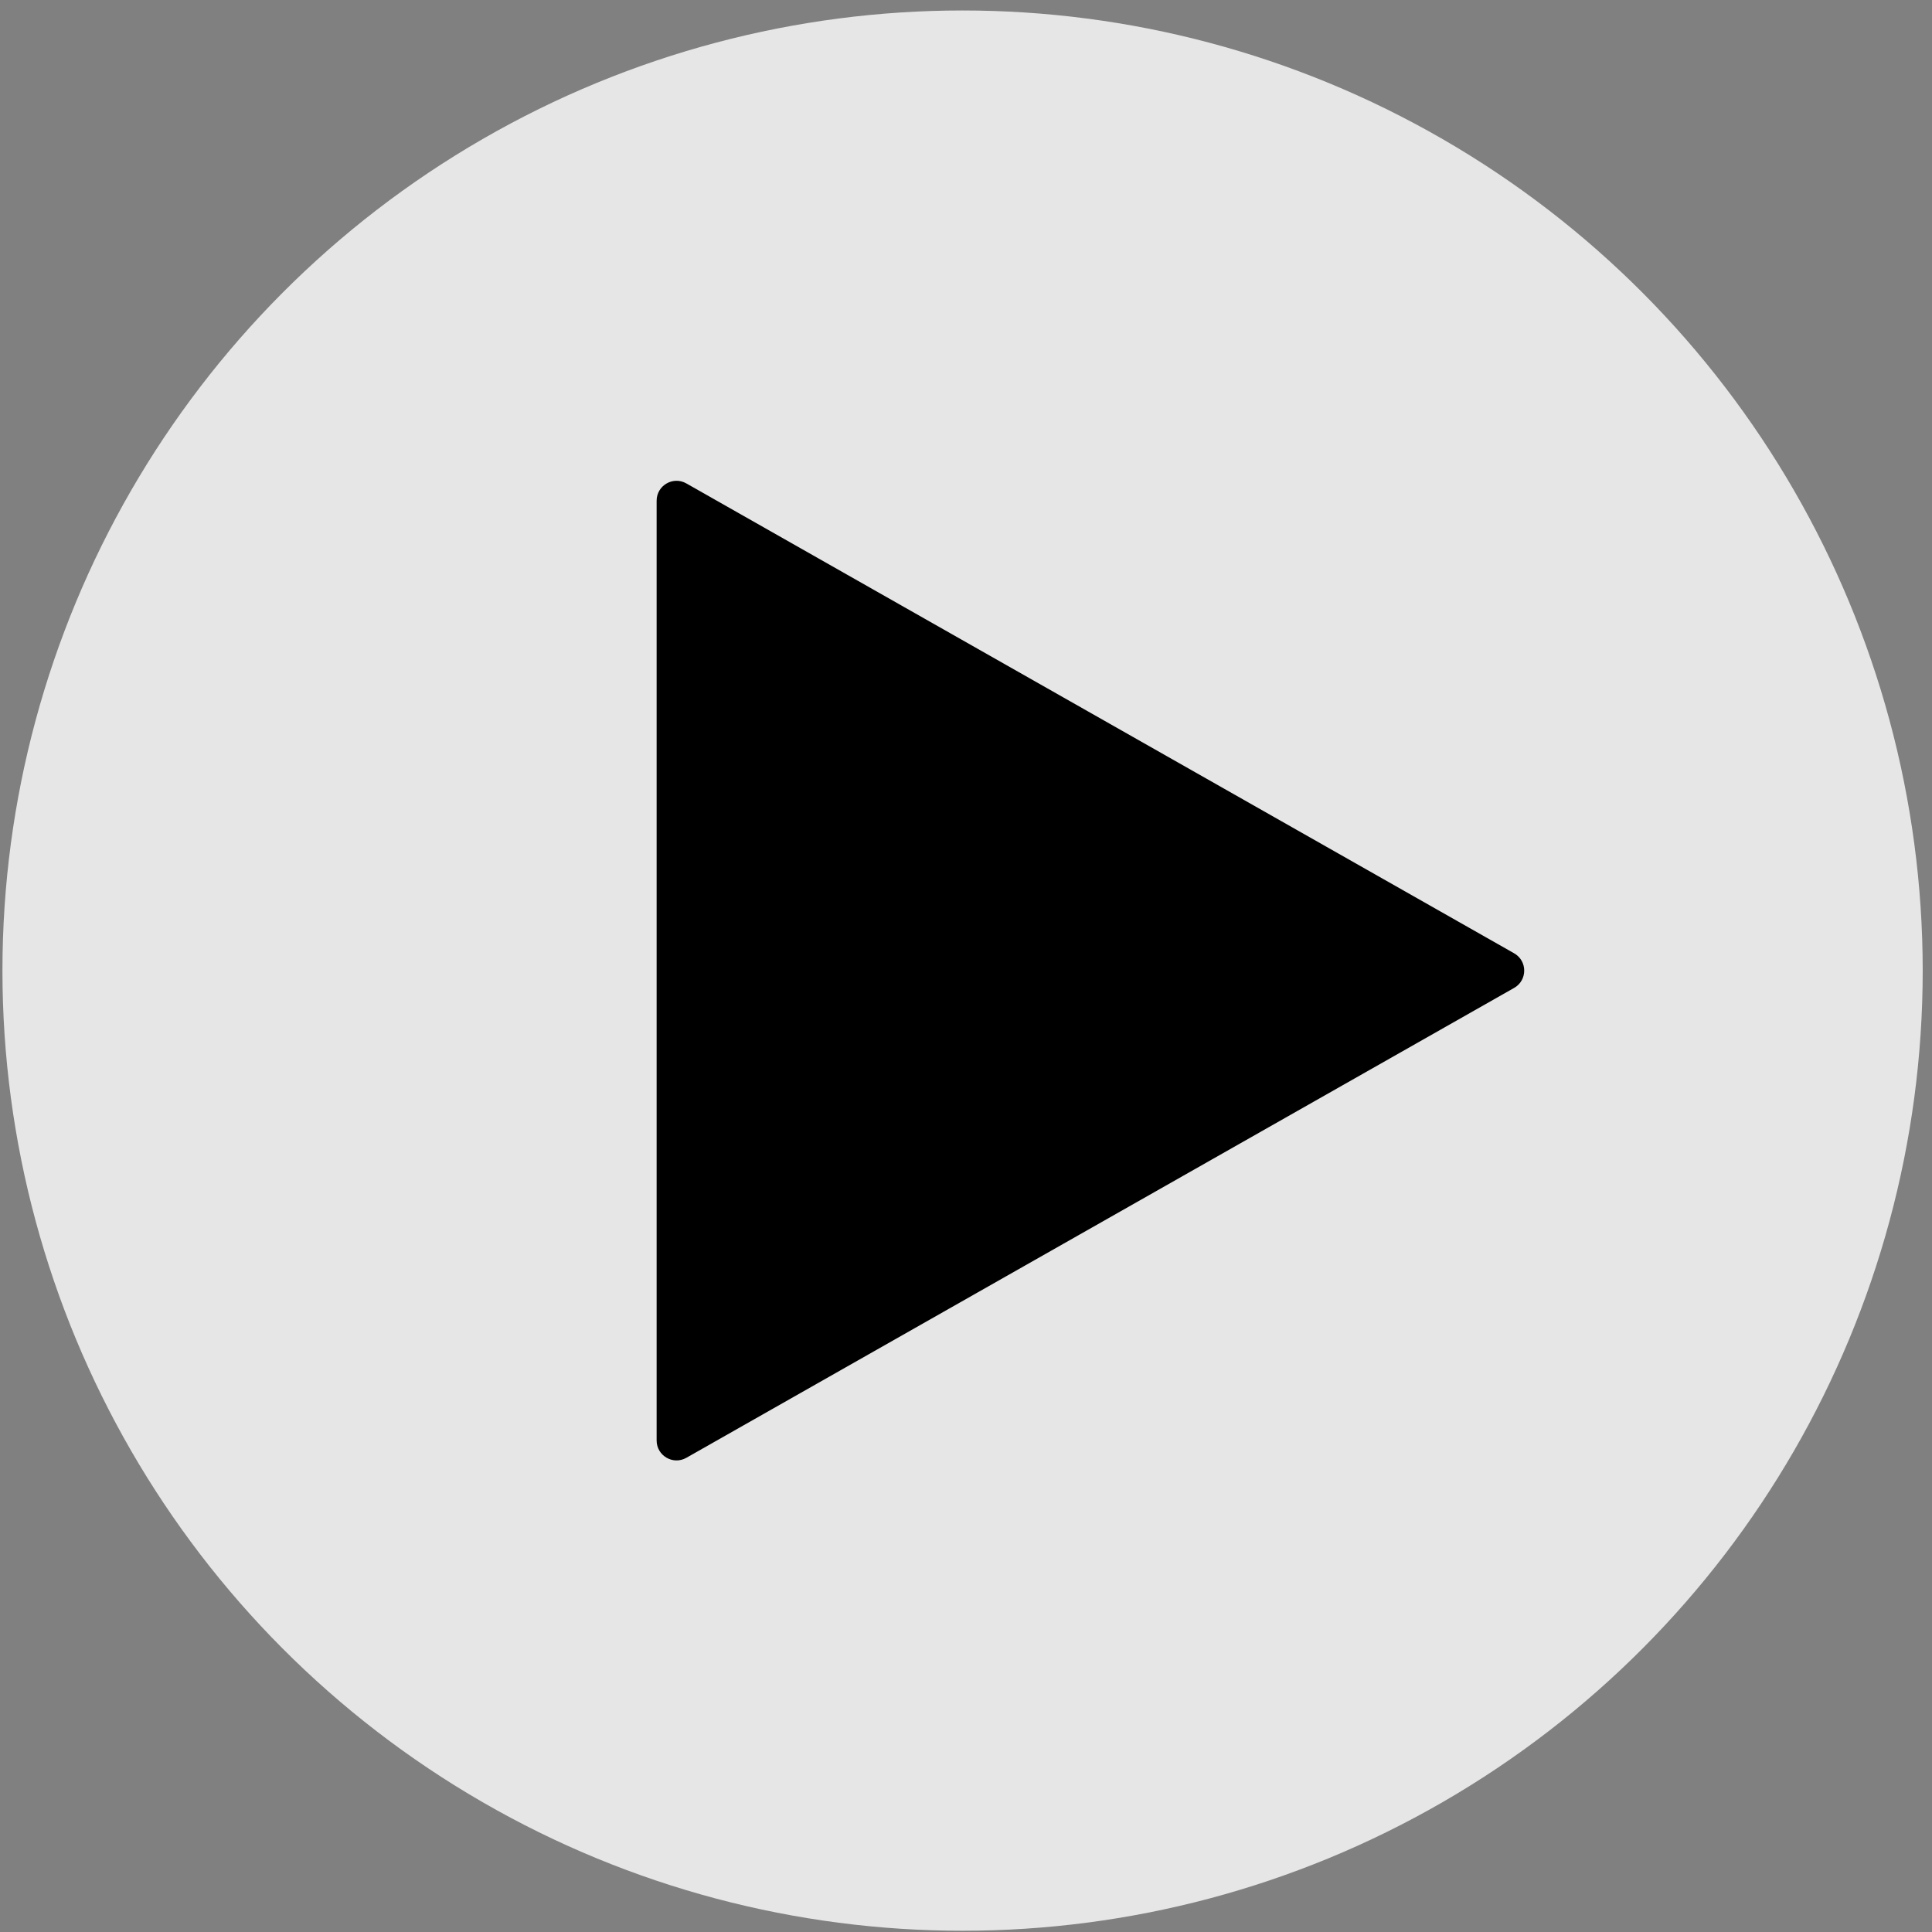
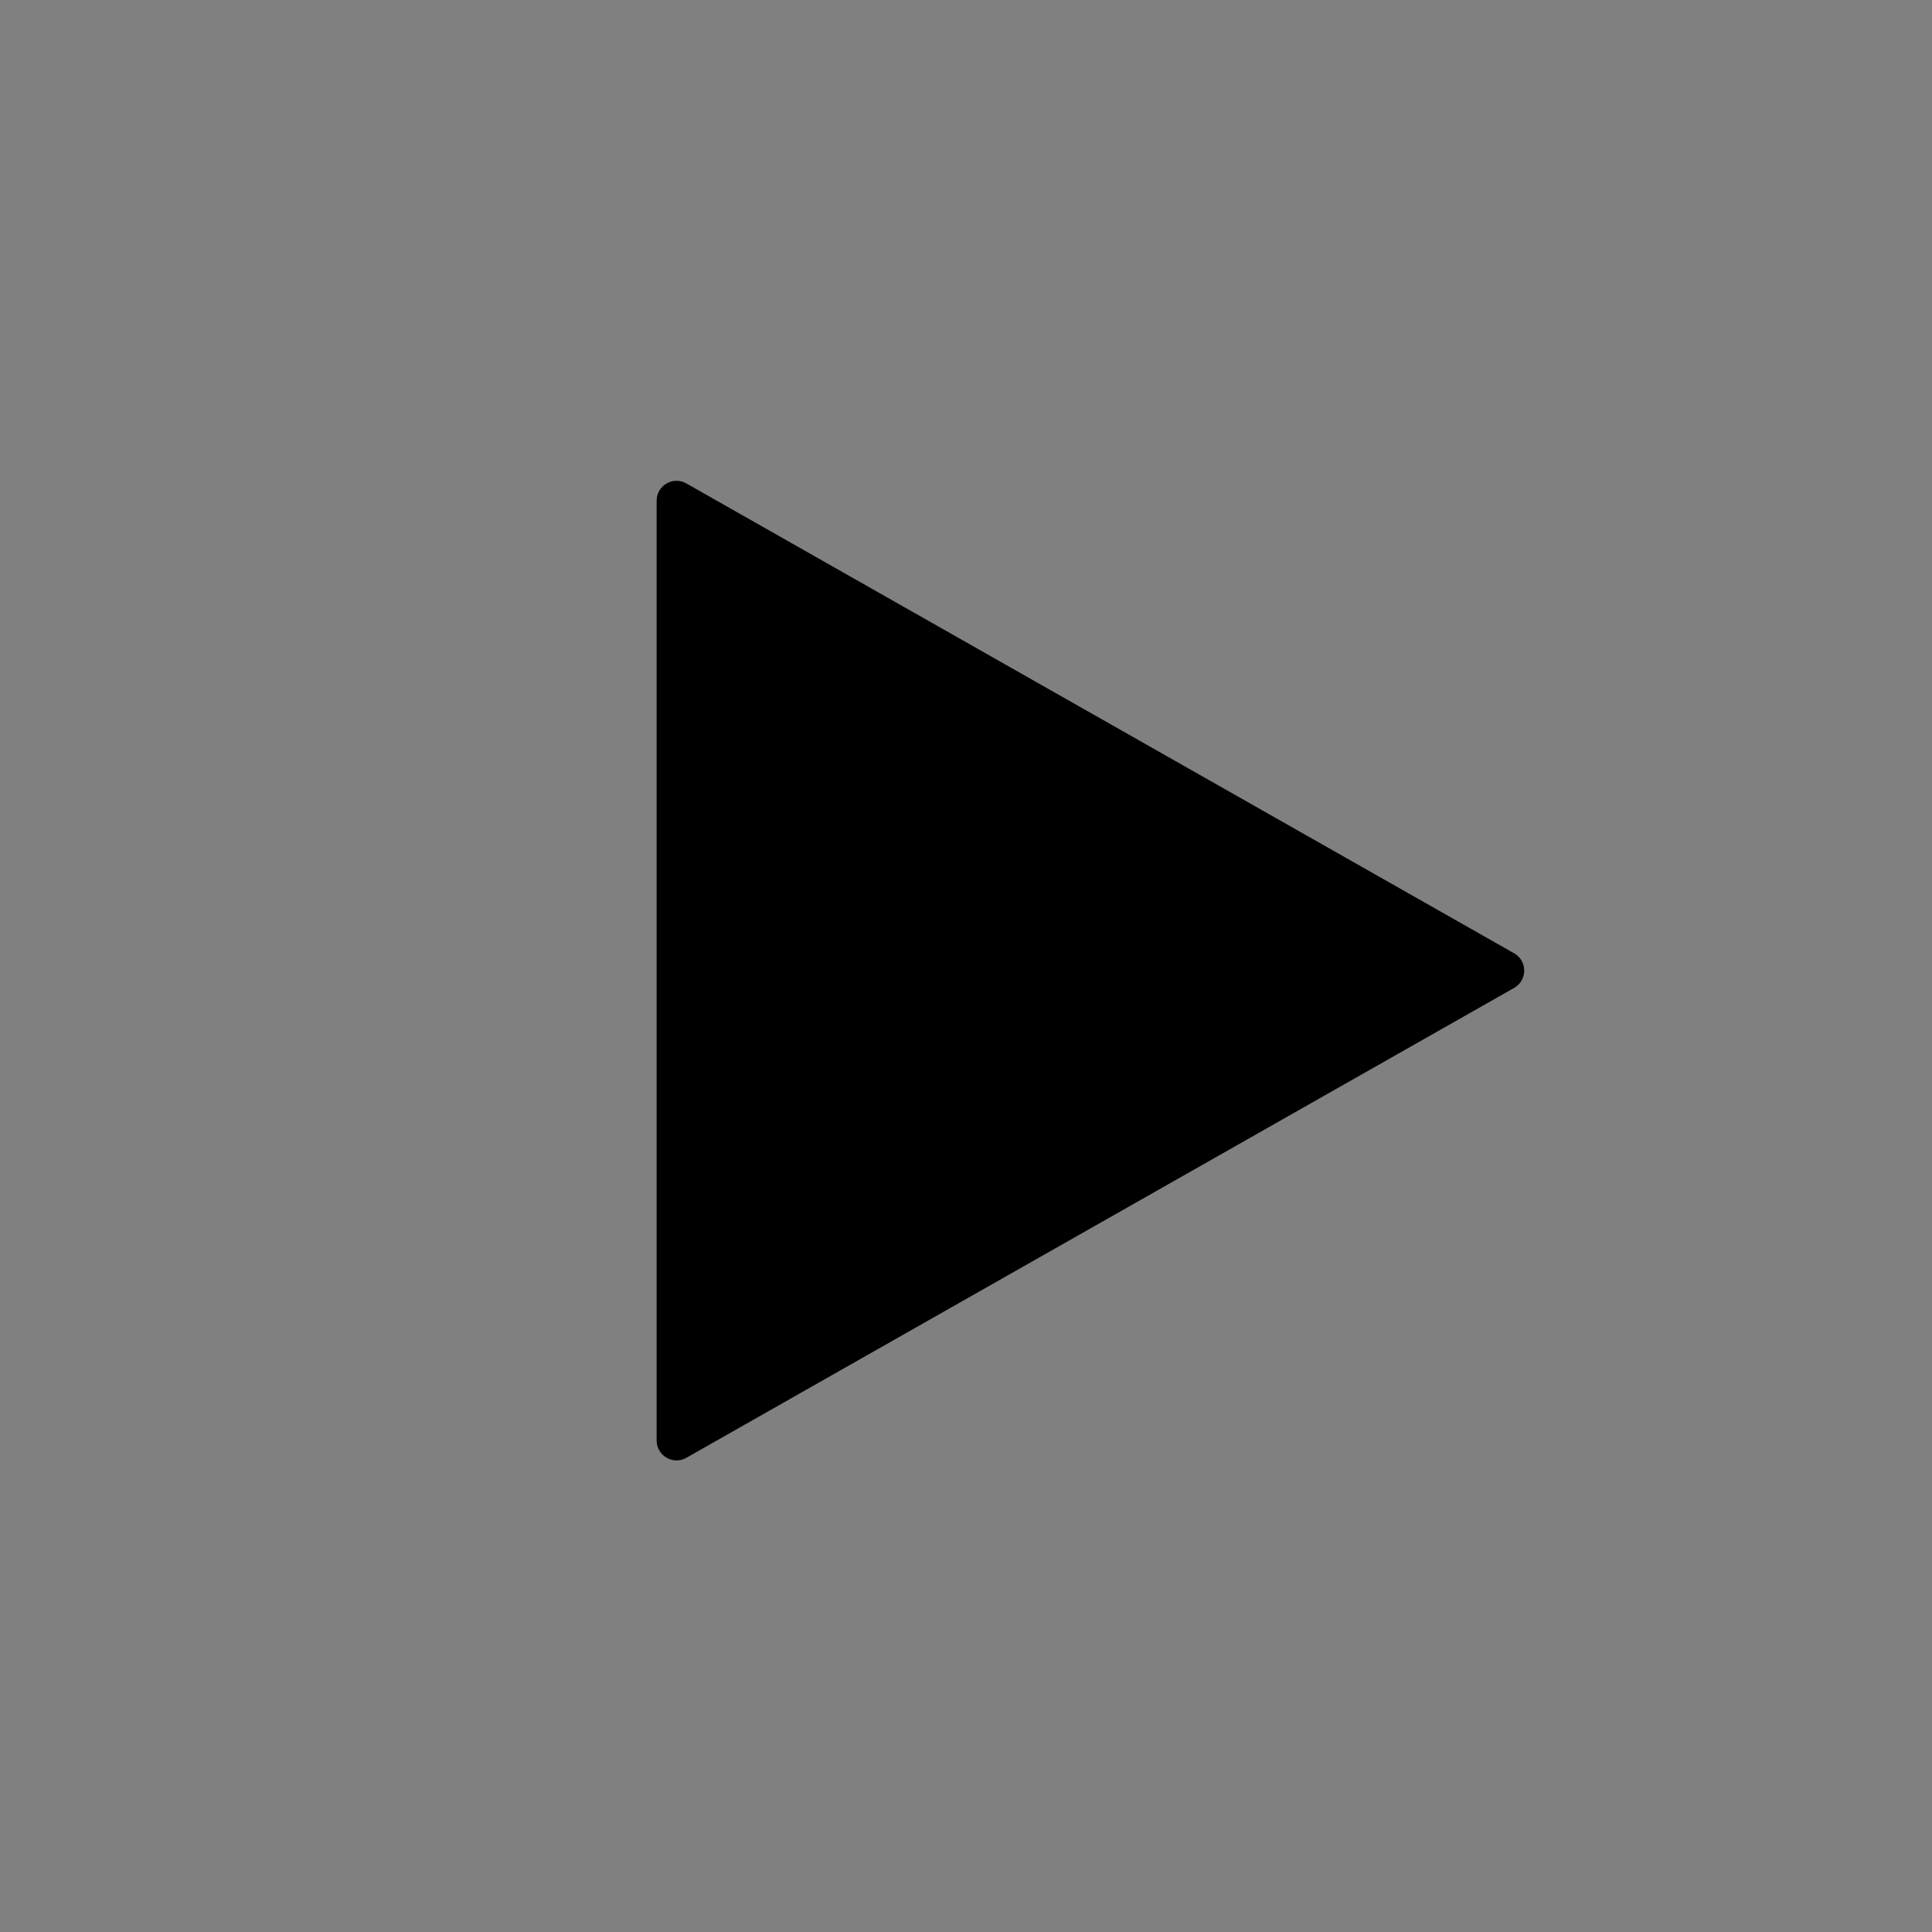
<svg xmlns="http://www.w3.org/2000/svg" width="115" height="115" viewBox="0 0 115 115" fill="none">
  <rect x="0" y="0" width="115" height="115" fill="#808080" stroke="none" />
-   <circle cx="57.296" cy="57.775" r="57.151" fill="white" fill-opacity="0.8" />
  <path d="M90.127 56.744C90.927 57.198 90.927 58.351 90.127 58.804L40.854 86.774C40.065 87.222 39.085 86.652 39.085 85.744L39.085 29.805C39.085 28.897 40.065 28.326 40.854 28.775L90.127 56.744Z" fill="black" />
</svg>